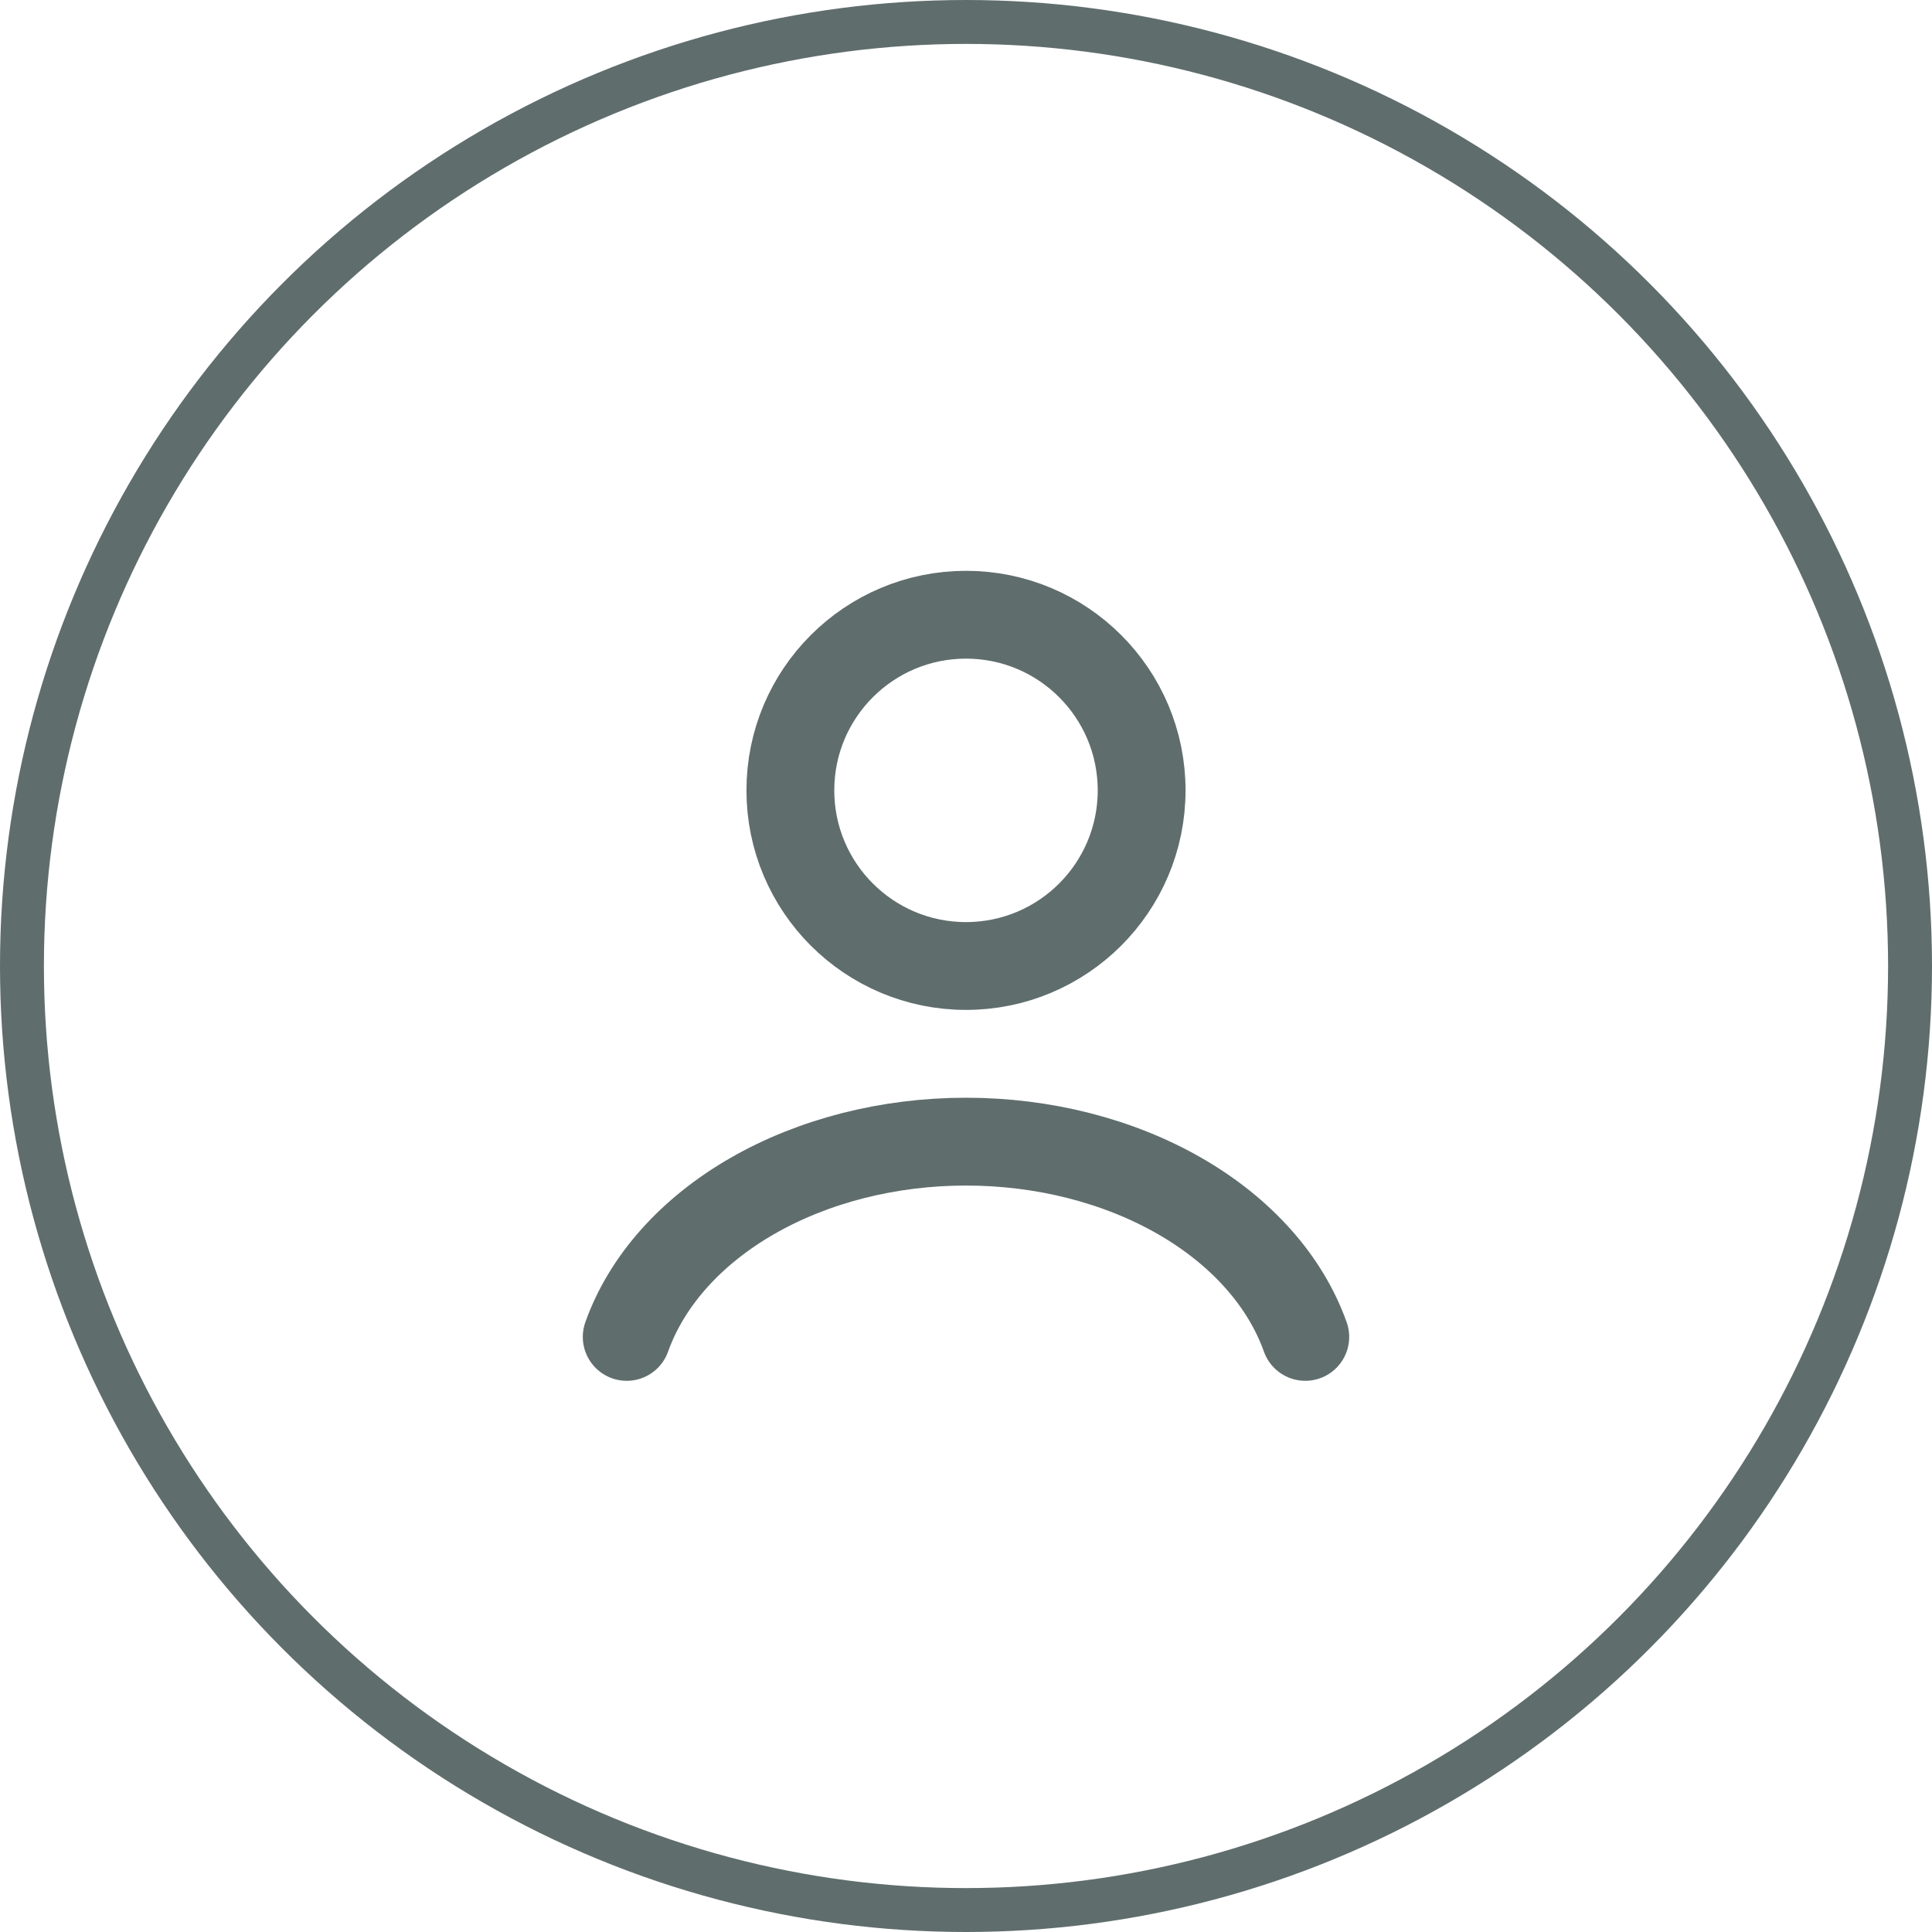
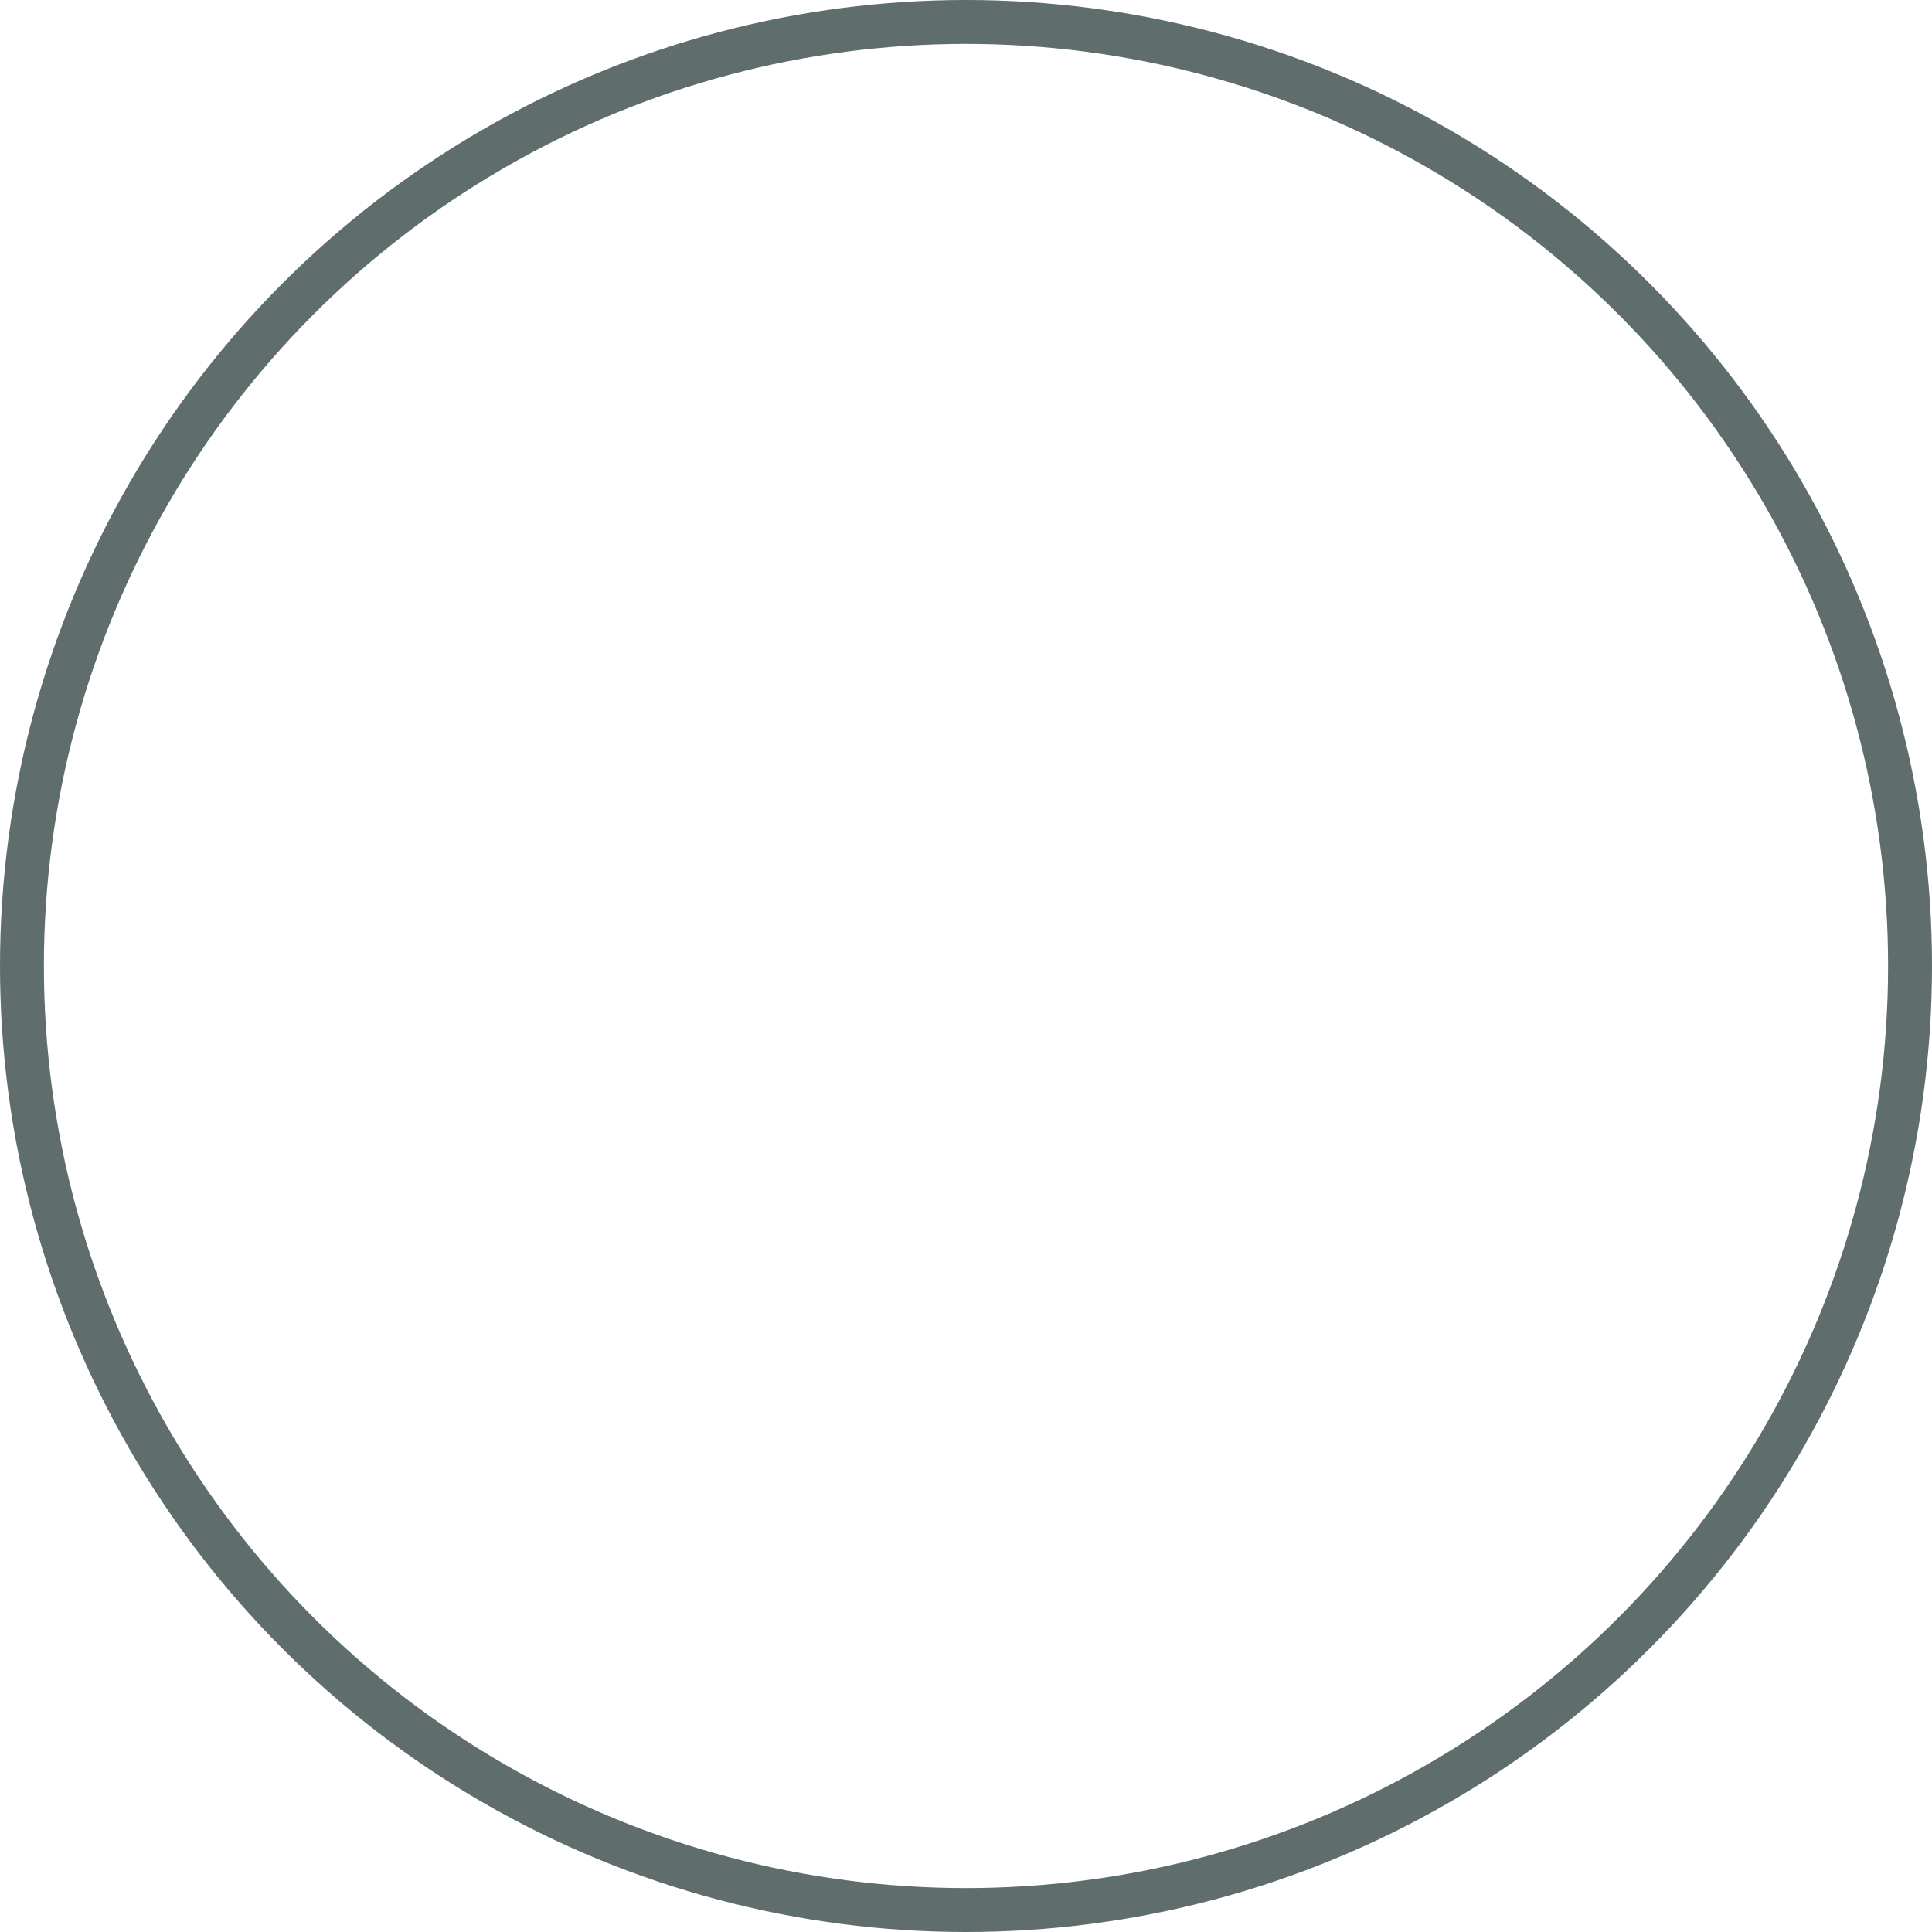
<svg xmlns="http://www.w3.org/2000/svg" width="44" height="44" viewBox="0 0 44 44" fill="none">
-   <path d="M29.727 30.447C29.272 29.171 28.267 28.044 26.87 27.24C25.473 26.436 23.761 26 22 26C20.239 26 18.527 26.436 17.13 27.24C15.733 28.044 14.728 29.171 14.273 30.447" stroke="#606D6D" stroke-width="2" stroke-linecap="round" />
-   <path d="M22 22C24.209 22 26 20.209 26 18C26 15.791 24.209 14 22 14C19.791 14 18 15.791 18 18C18 20.209 19.791 22 22 22Z" stroke="#606D6D" stroke-width="2" stroke-linecap="round" />
  <circle cx="22" cy="22" r="21.5" stroke="#606D6D" />
</svg>